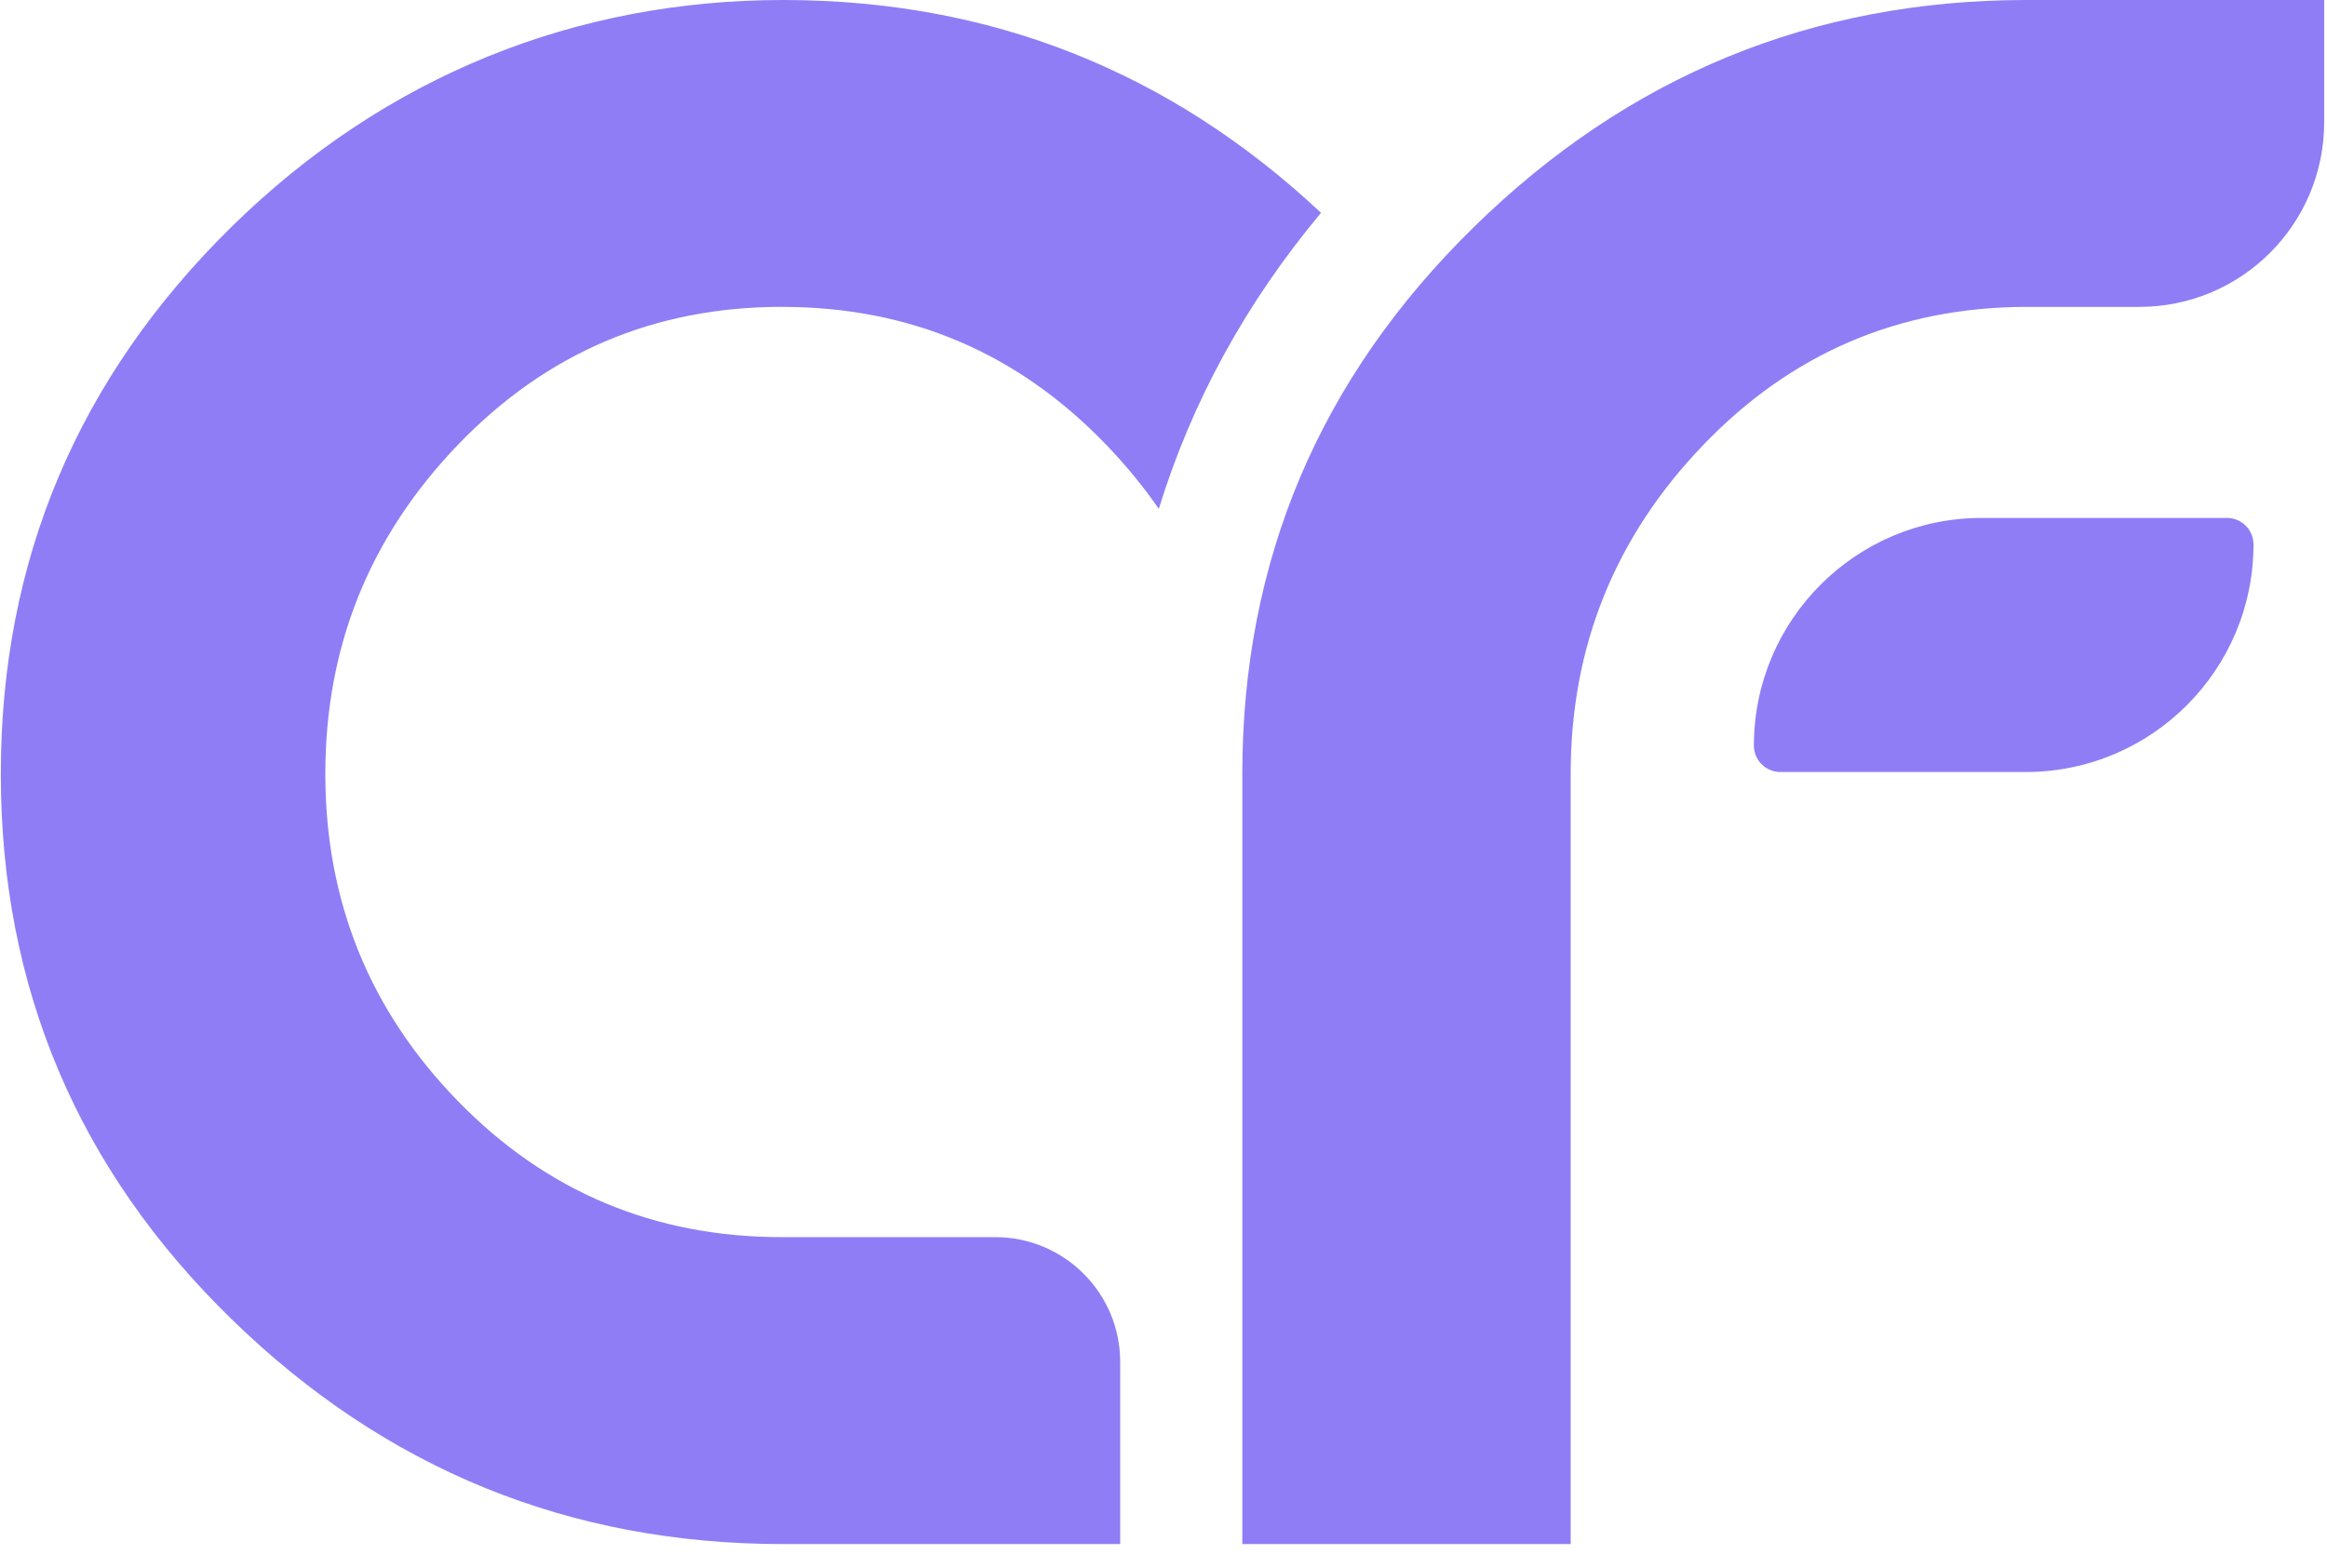
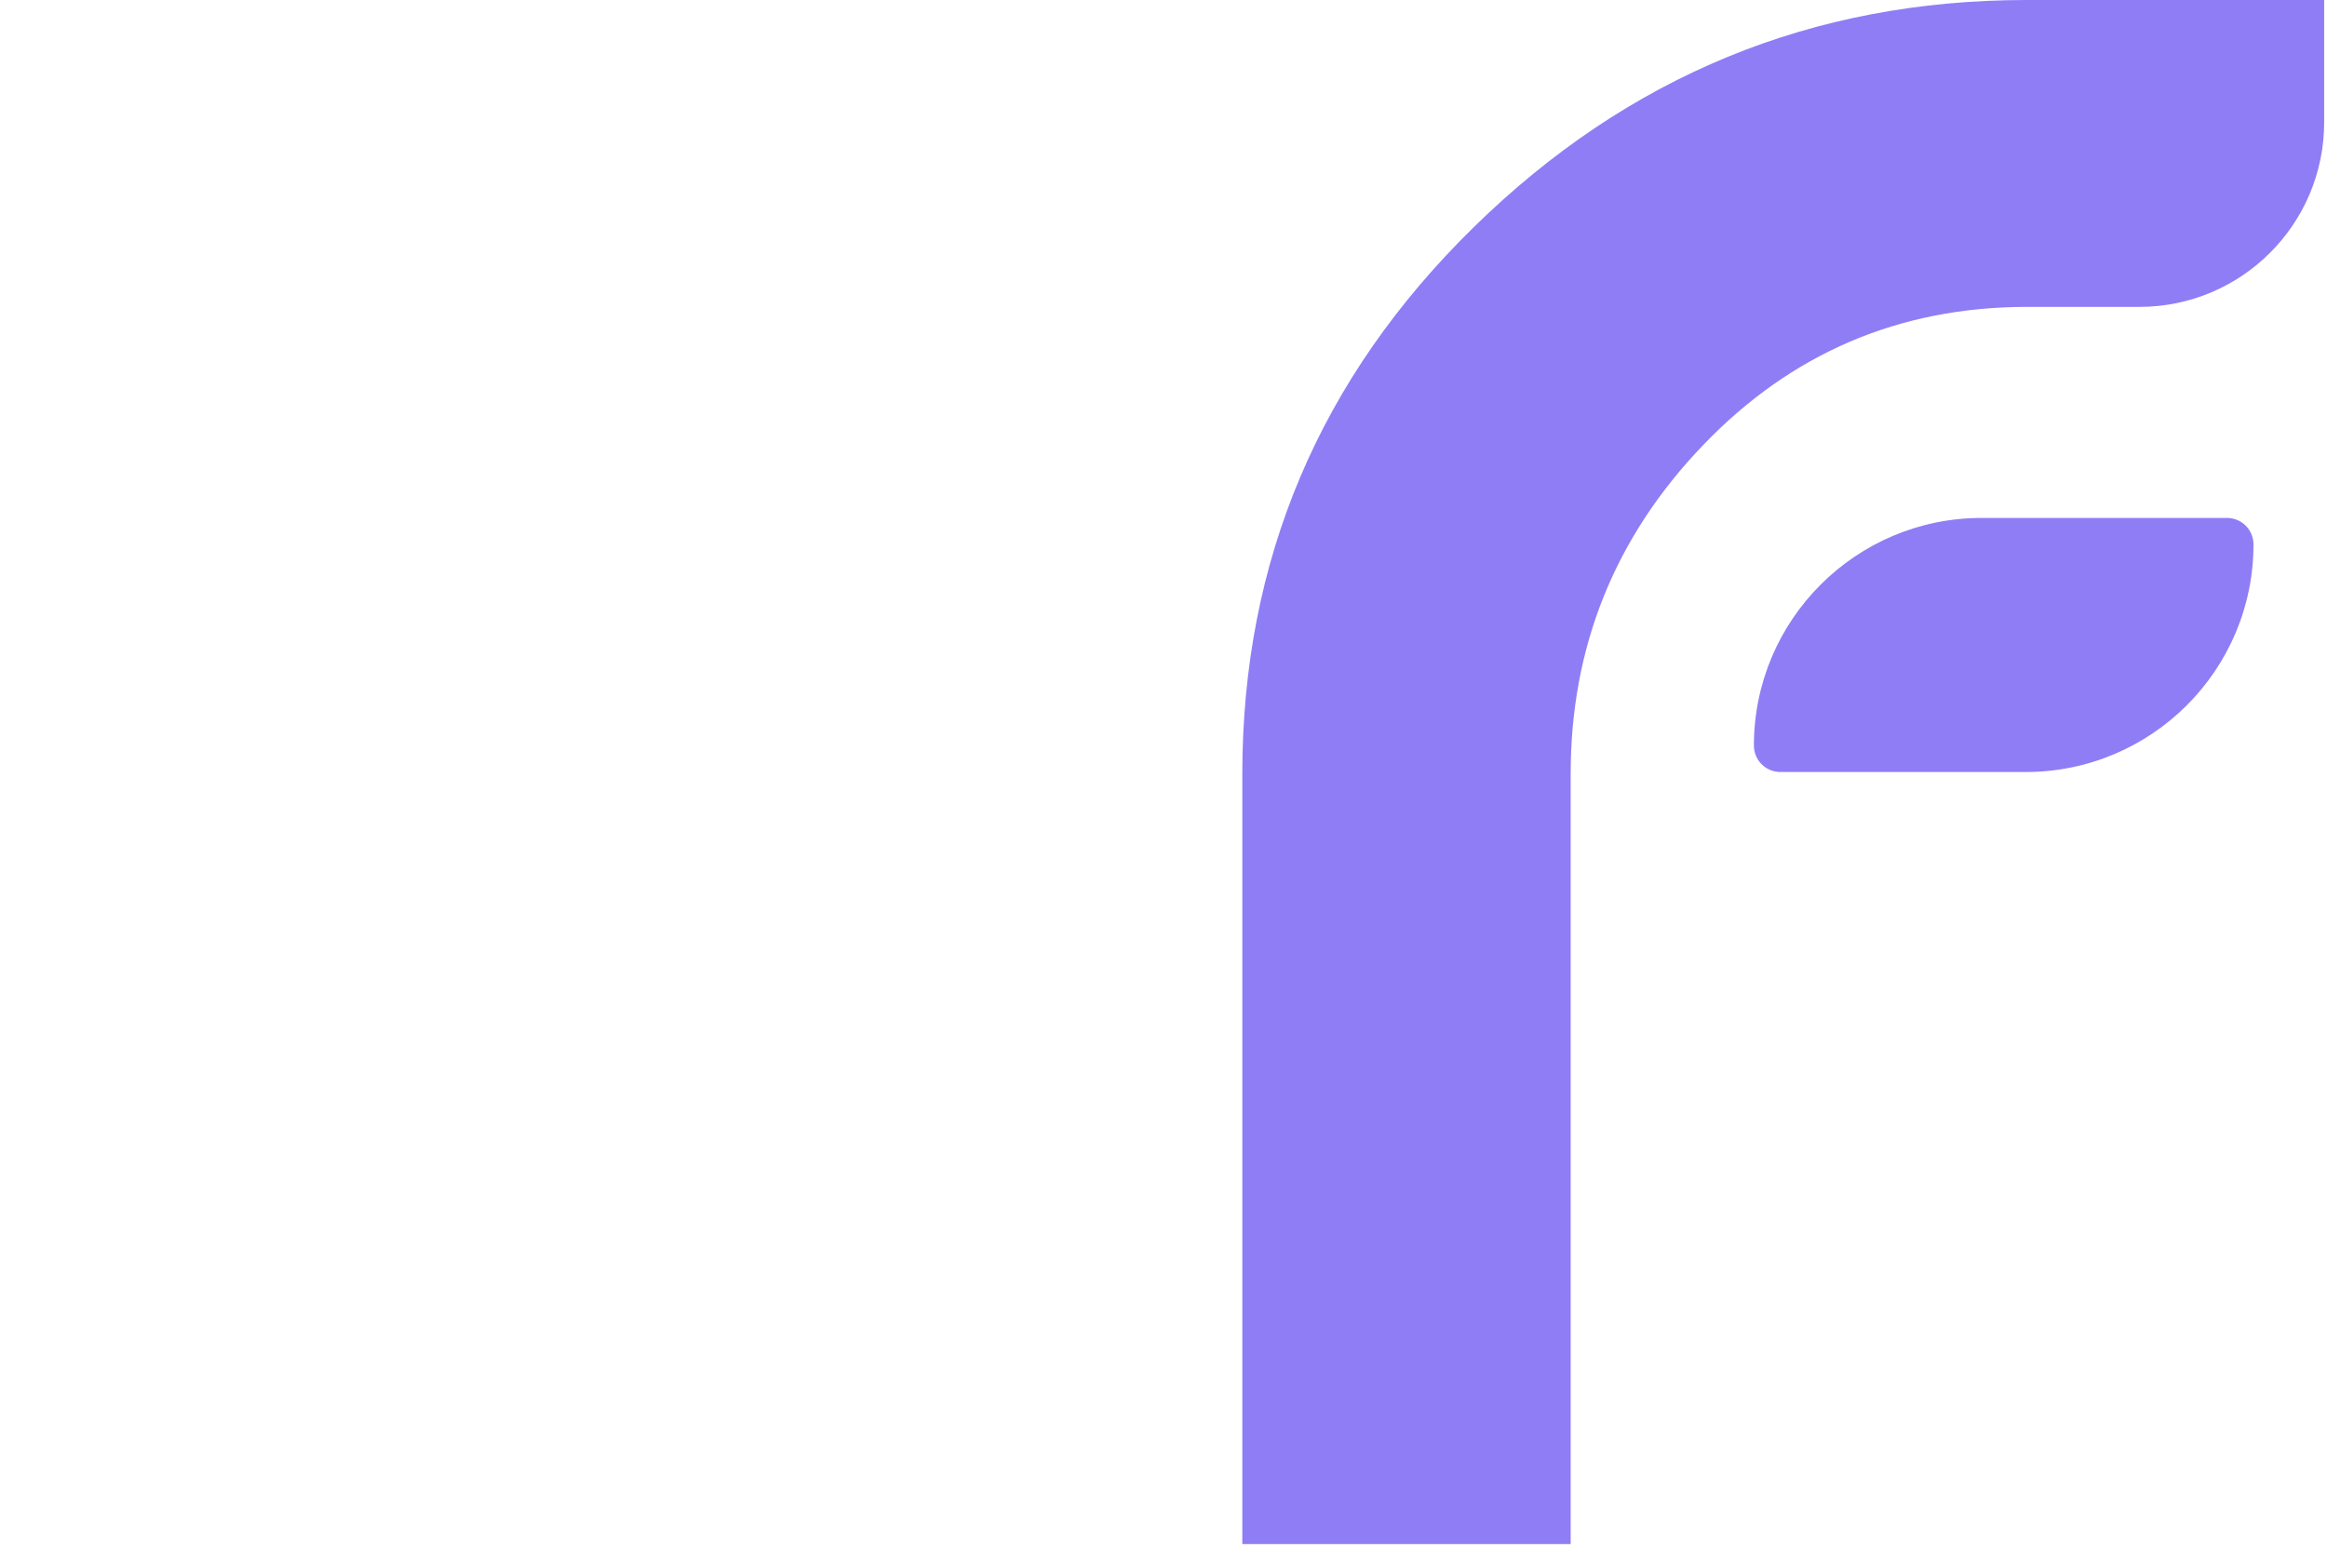
<svg xmlns="http://www.w3.org/2000/svg" width="46" height="31" viewBox="0 0 46 31" fill="none">
  <path d="M39.174 10.241H44.023C44.312 10.241 44.547 10.475 44.547 10.765C44.547 13.249 42.53 15.265 40.044 15.265H35.195C34.906 15.265 34.671 15.031 34.671 14.742C34.671 12.258 36.688 10.241 39.174 10.241Z" fill="#8F7DF6" />
-   <path d="M15.461 6.068C17.986 6.068 20.123 6.978 21.87 8.797C22.259 9.202 22.604 9.623 22.907 10.062C23.56 7.941 24.63 5.985 26.114 4.208C23.119 1.402 19.574 0 15.48 0C11.386 0 7.621 1.495 4.579 4.483C1.537 7.474 0.016 11.081 0.016 15.303C0.016 19.526 1.537 23.121 4.579 26.085C7.621 29.049 11.255 30.531 15.482 30.531H22.144V26.93C22.144 25.568 21.039 24.462 19.674 24.462H15.461C12.936 24.462 10.799 23.565 9.052 21.772C7.305 19.977 6.431 17.821 6.431 15.302C6.431 12.783 7.305 10.615 9.052 8.795C10.799 6.977 12.936 6.067 15.461 6.067V6.068Z" fill="#8F7DF6" />
  <path d="M45.944 0V2.417C45.944 4.433 44.308 6.068 42.291 6.068H40.042C37.533 6.076 35.41 6.987 33.671 8.797C31.924 10.616 31.049 12.784 31.049 15.303V30.531H24.558V15.303C24.558 11.081 26.085 7.474 29.14 4.485C32.189 1.499 35.824 0.005 40.041 0H45.943H45.944Z" fill="#8F7DF6" />
</svg>